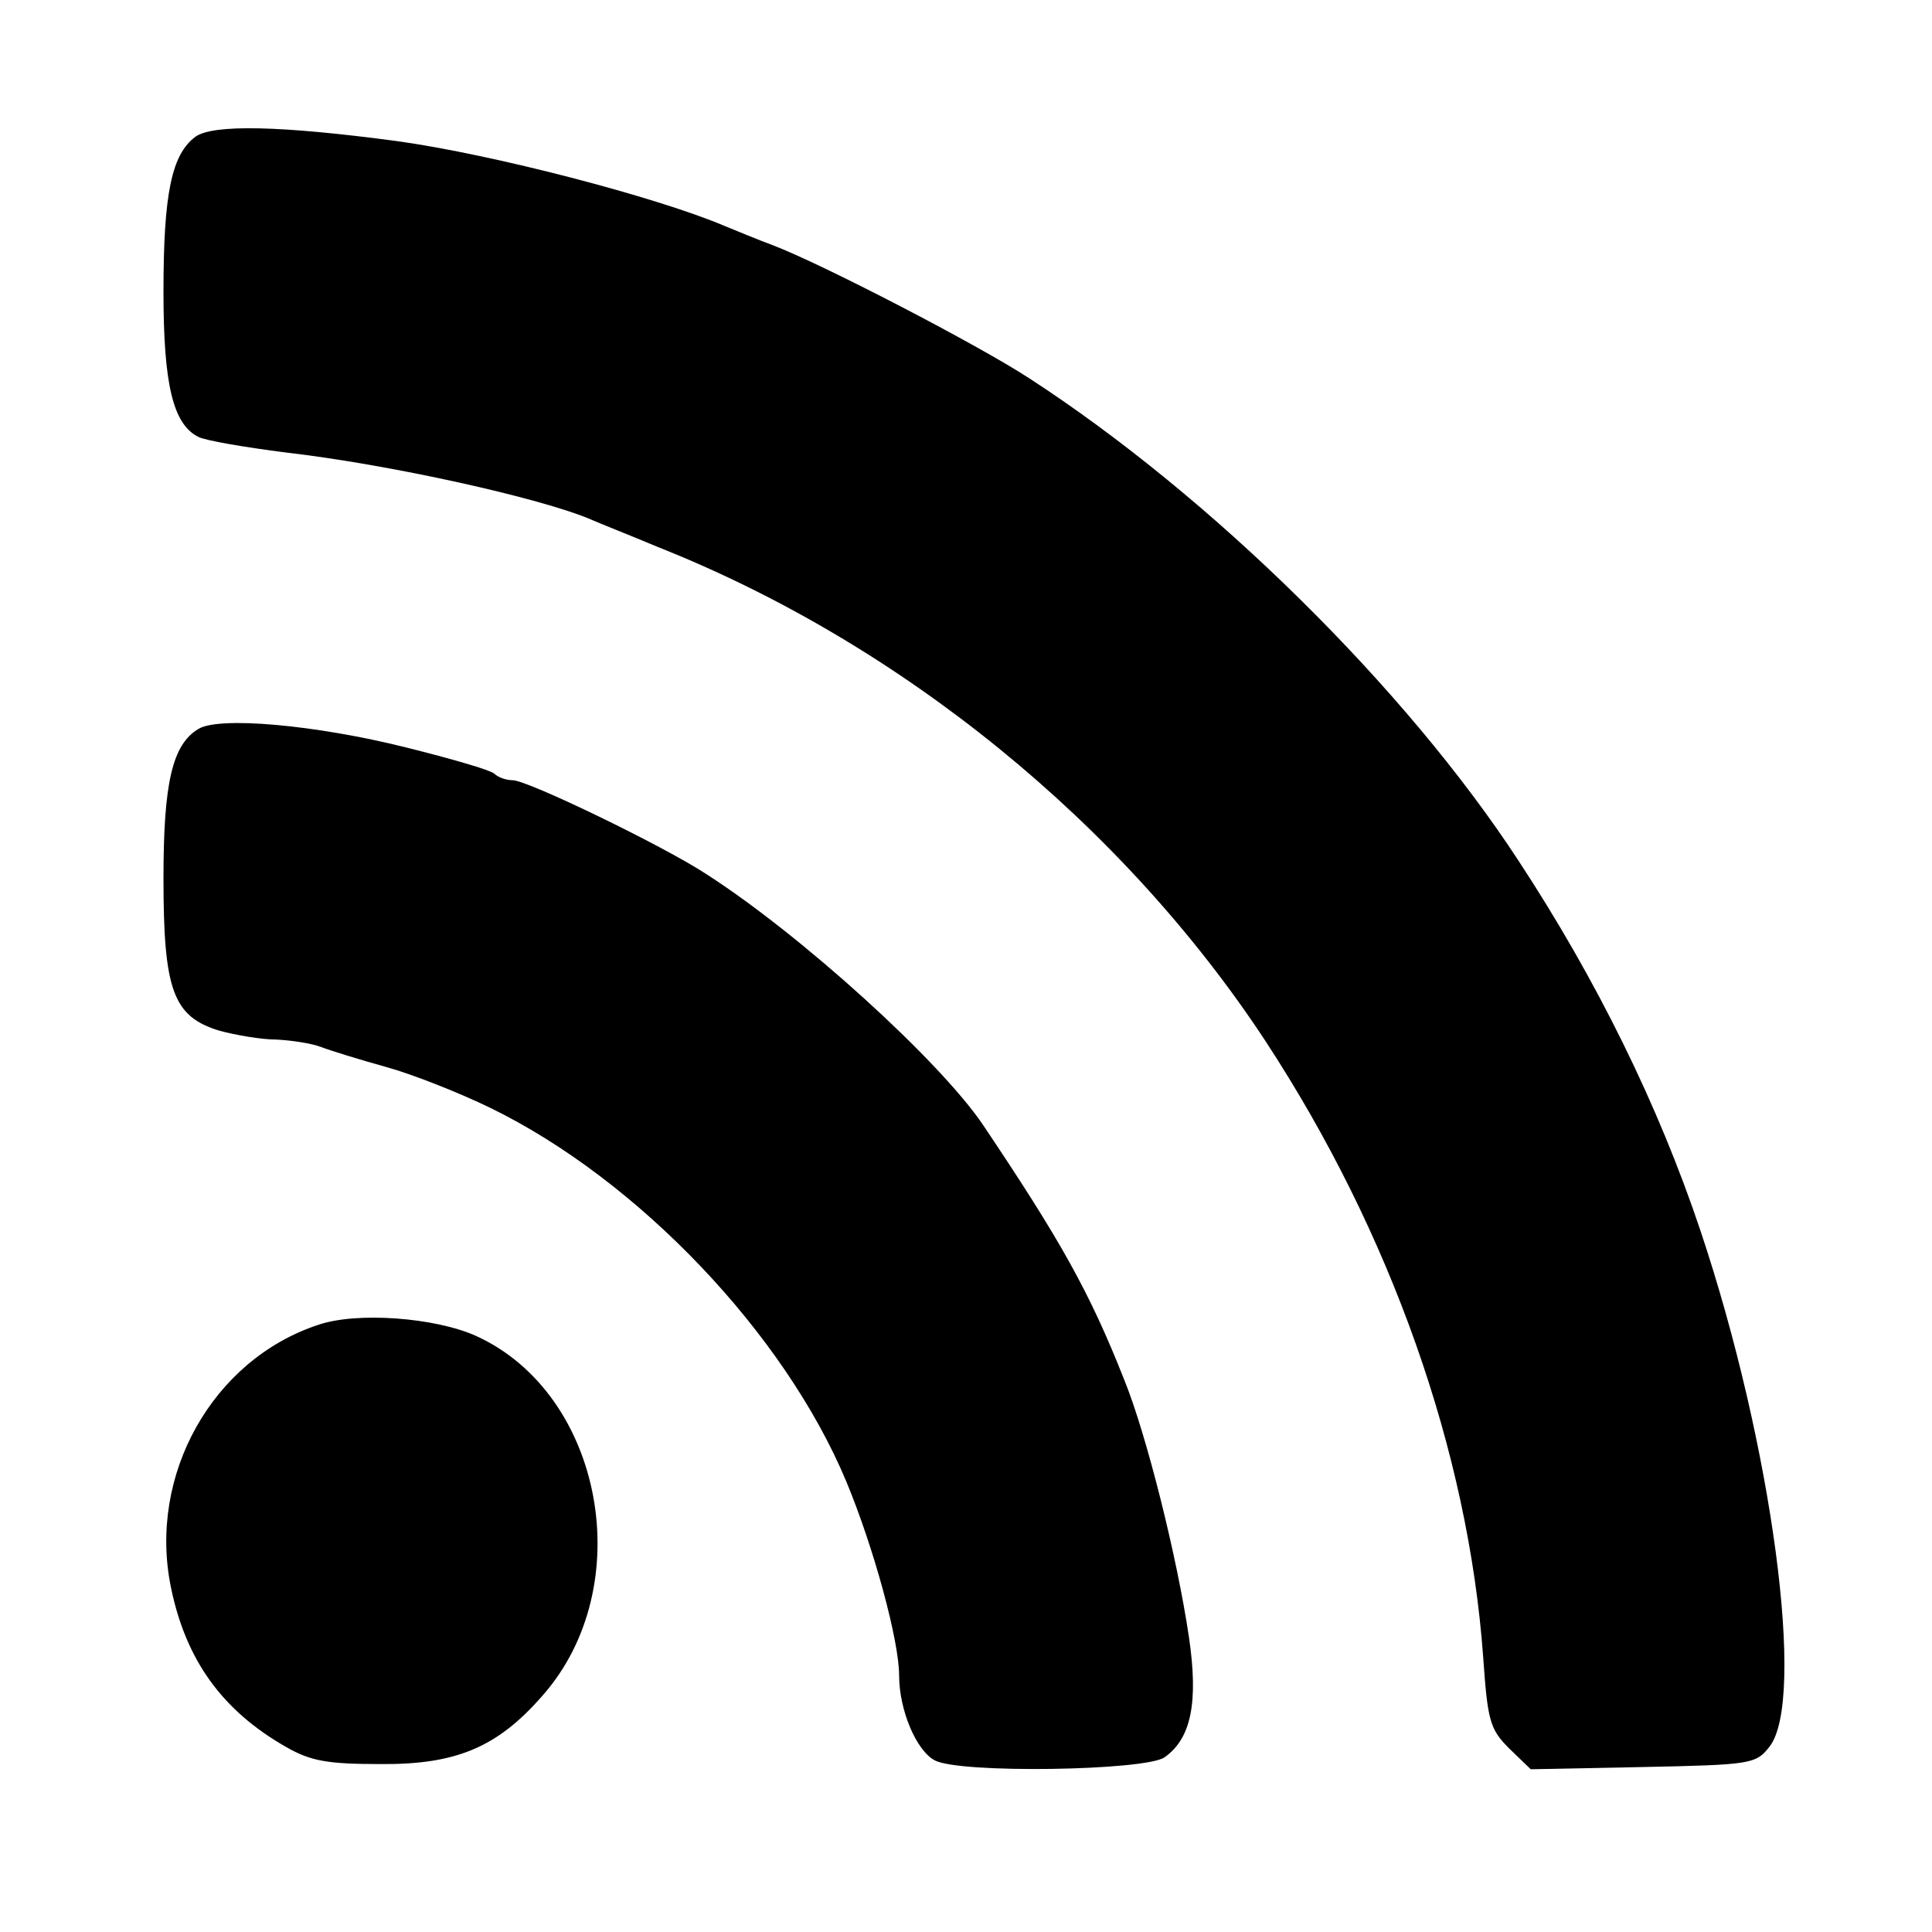
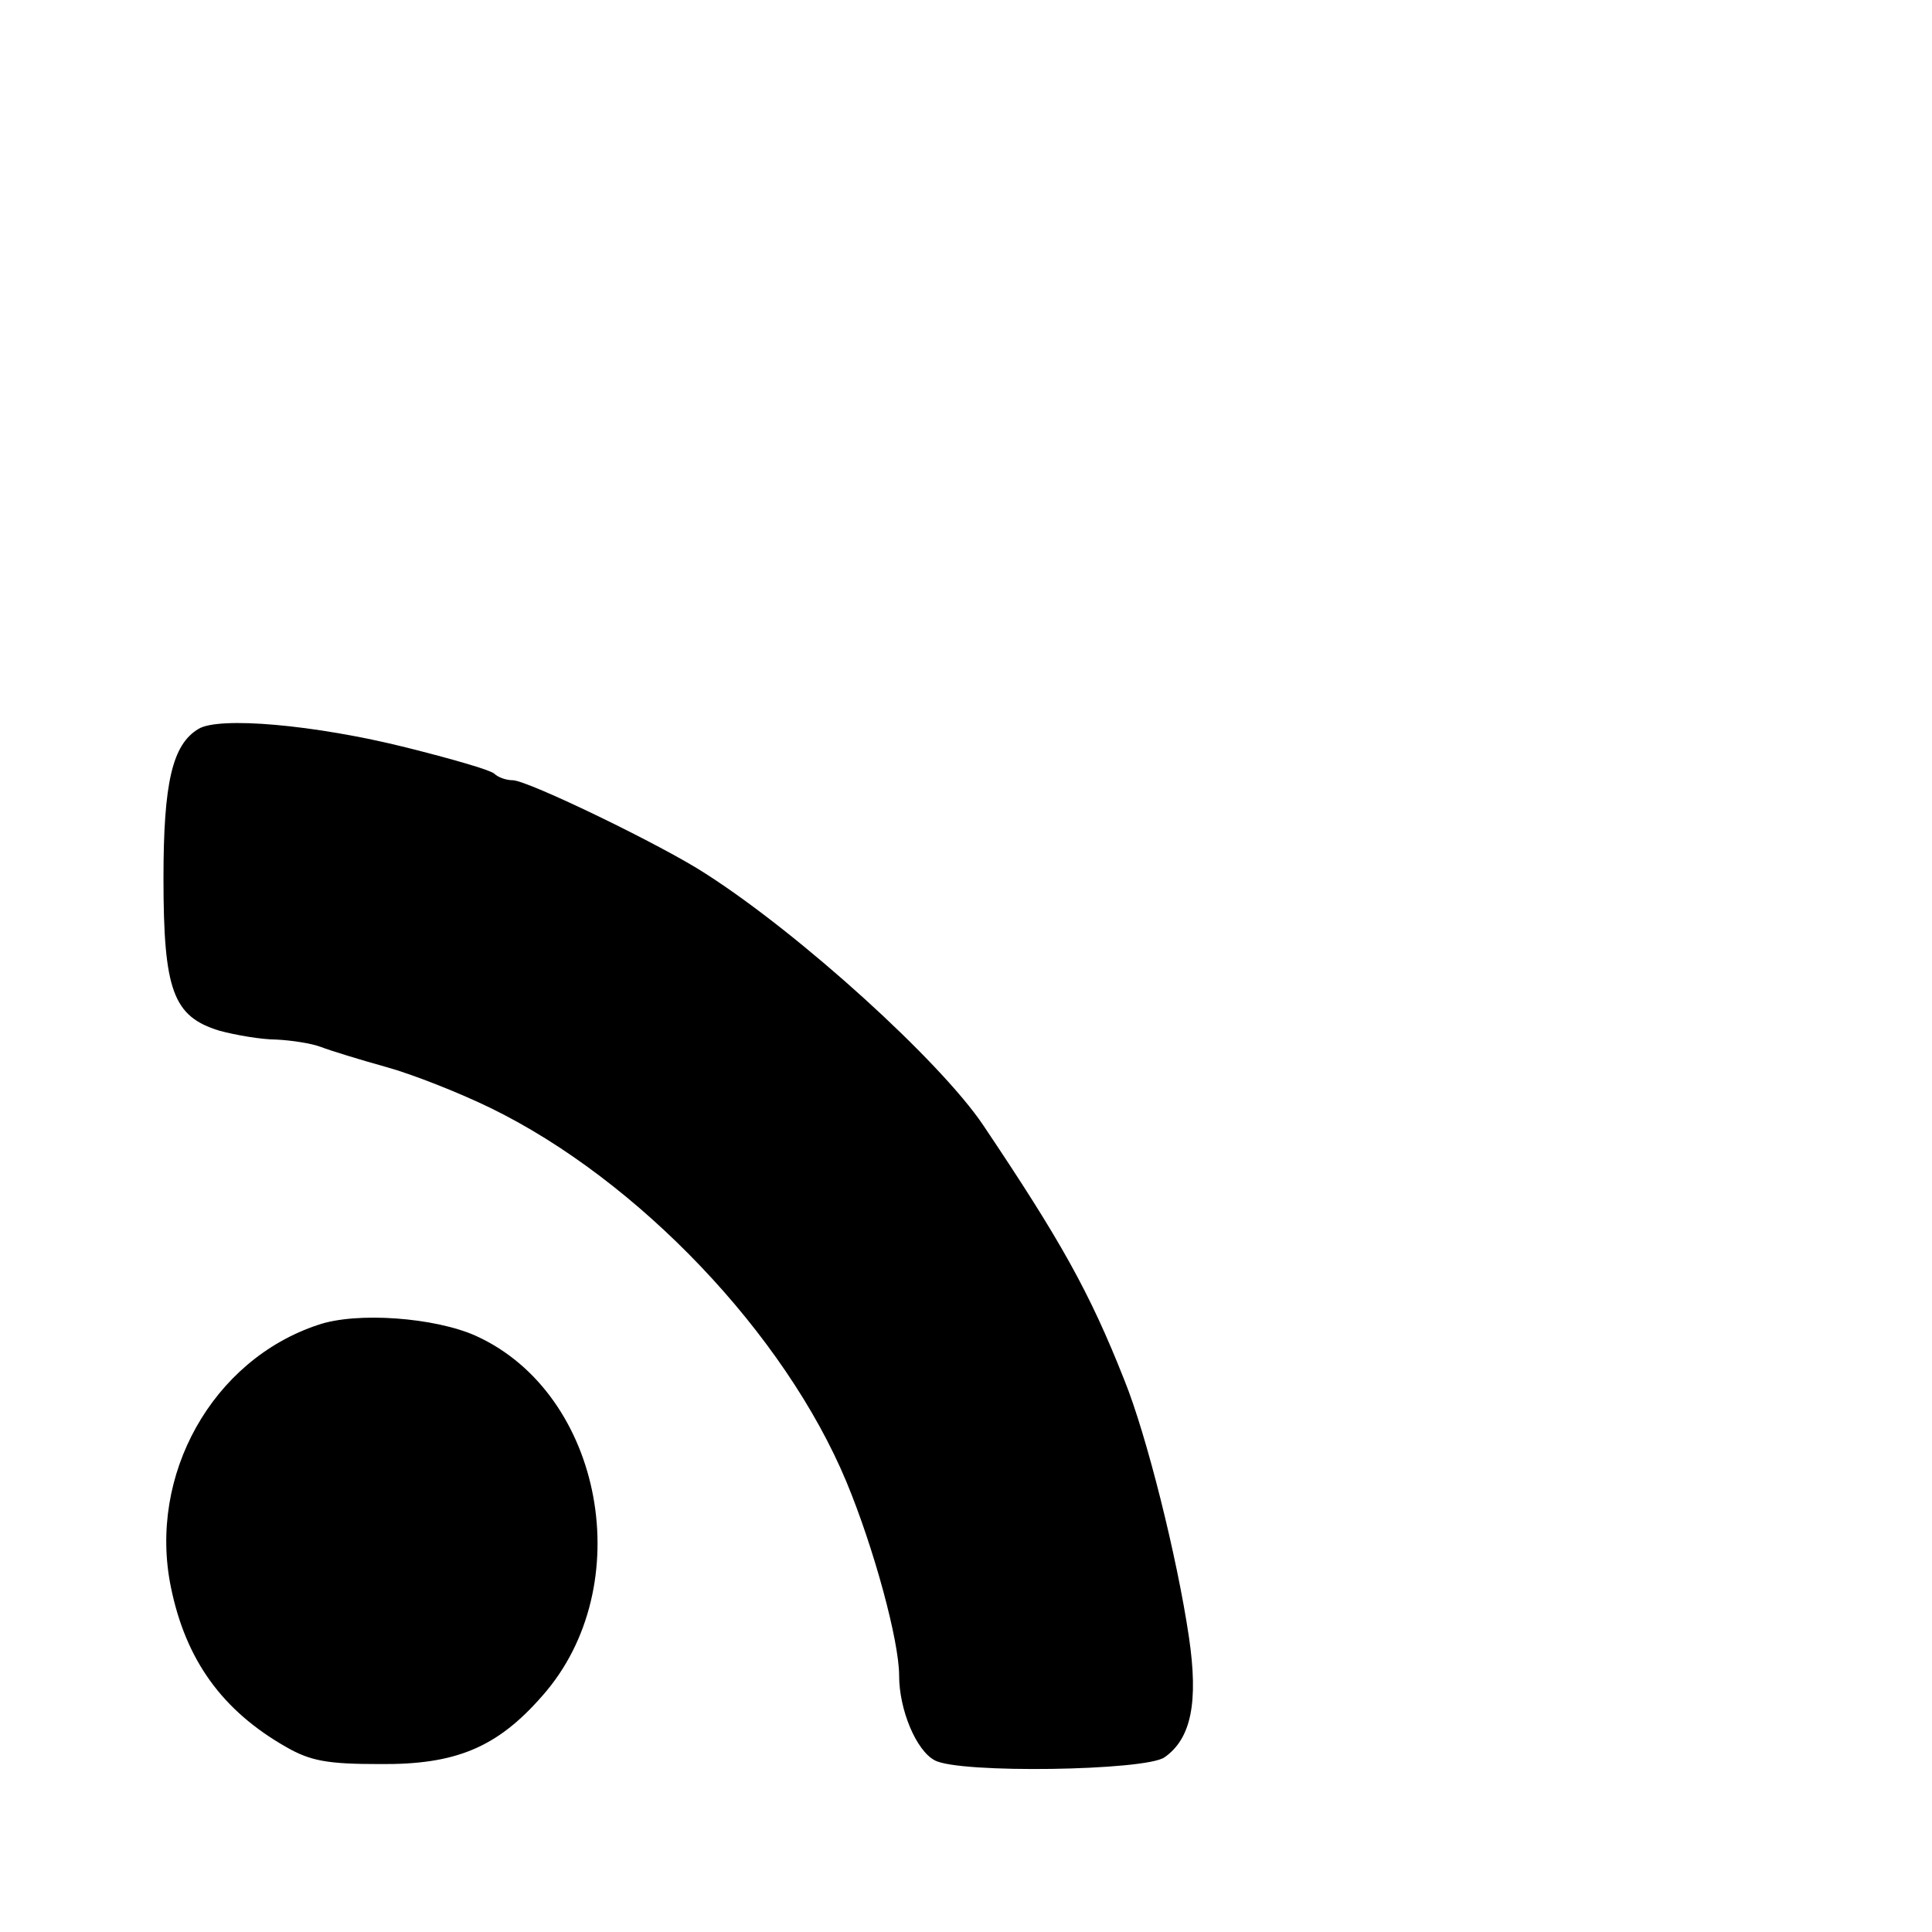
<svg xmlns="http://www.w3.org/2000/svg" version="1.0" width="260pt" height="260pt" viewBox="0 0 260 260" preserveAspectRatio="xMidYMid meet">
  <g transform="translate(0,260) scale(0.1,-0.1)" fill="#000000" stroke="none">
-     <path d="M263 2416 c-32 -24 -43 -76 -43 -209 0 -125 13 -178 47 -195 10 -5 63 -14 118 -21 139 -16 342 -61 410 -90 11 -5 52 -21 90 -37 328 -130 626 -373 818 -665 169 -258 273 -553 293 -829 6 -86 9 -97 35 -123 l29 -28 151 3 c145 3 152 4 170 27 50 62 4 407 -93 696 -56 167 -139 336 -244 496 -152 233 -414 491 -659 650 -69 45 -277 153 -345 179 -19 7 -48 19 -65 26 -92 39 -311 96 -440 114 -157 21 -248 23 -272 6z" />
    <path d="M267 1619 c-35 -21 -47 -72 -47 -201 0 -151 13 -186 75 -205 22 -6 57 -12 77 -12 20 -1 47 -5 60 -10 13 -5 52 -17 88 -27 36 -10 99 -35 140 -55 199 -97 396 -304 479 -503 37 -89 71 -214 71 -261 0 -46 23 -101 48 -114 33 -18 283 -14 309 4 36 25 46 74 33 162 -16 108 -57 272 -87 346 -47 119 -86 188 -190 343 -58 86 -245 256 -373 338 -58 38 -240 126 -260 126 -9 0 -20 4 -25 9 -6 5 -58 20 -118 35 -124 31 -253 42 -280 25z" />
    <path d="M428 817 c-142 -47 -229 -202 -198 -353 20 -98 69 -166 155 -215 33 -19 56 -23 126 -23 102 -1 158 22 219 92 130 147 82 406 -89 484 -55 25 -161 33 -213 15z" />
  </g>
</svg>